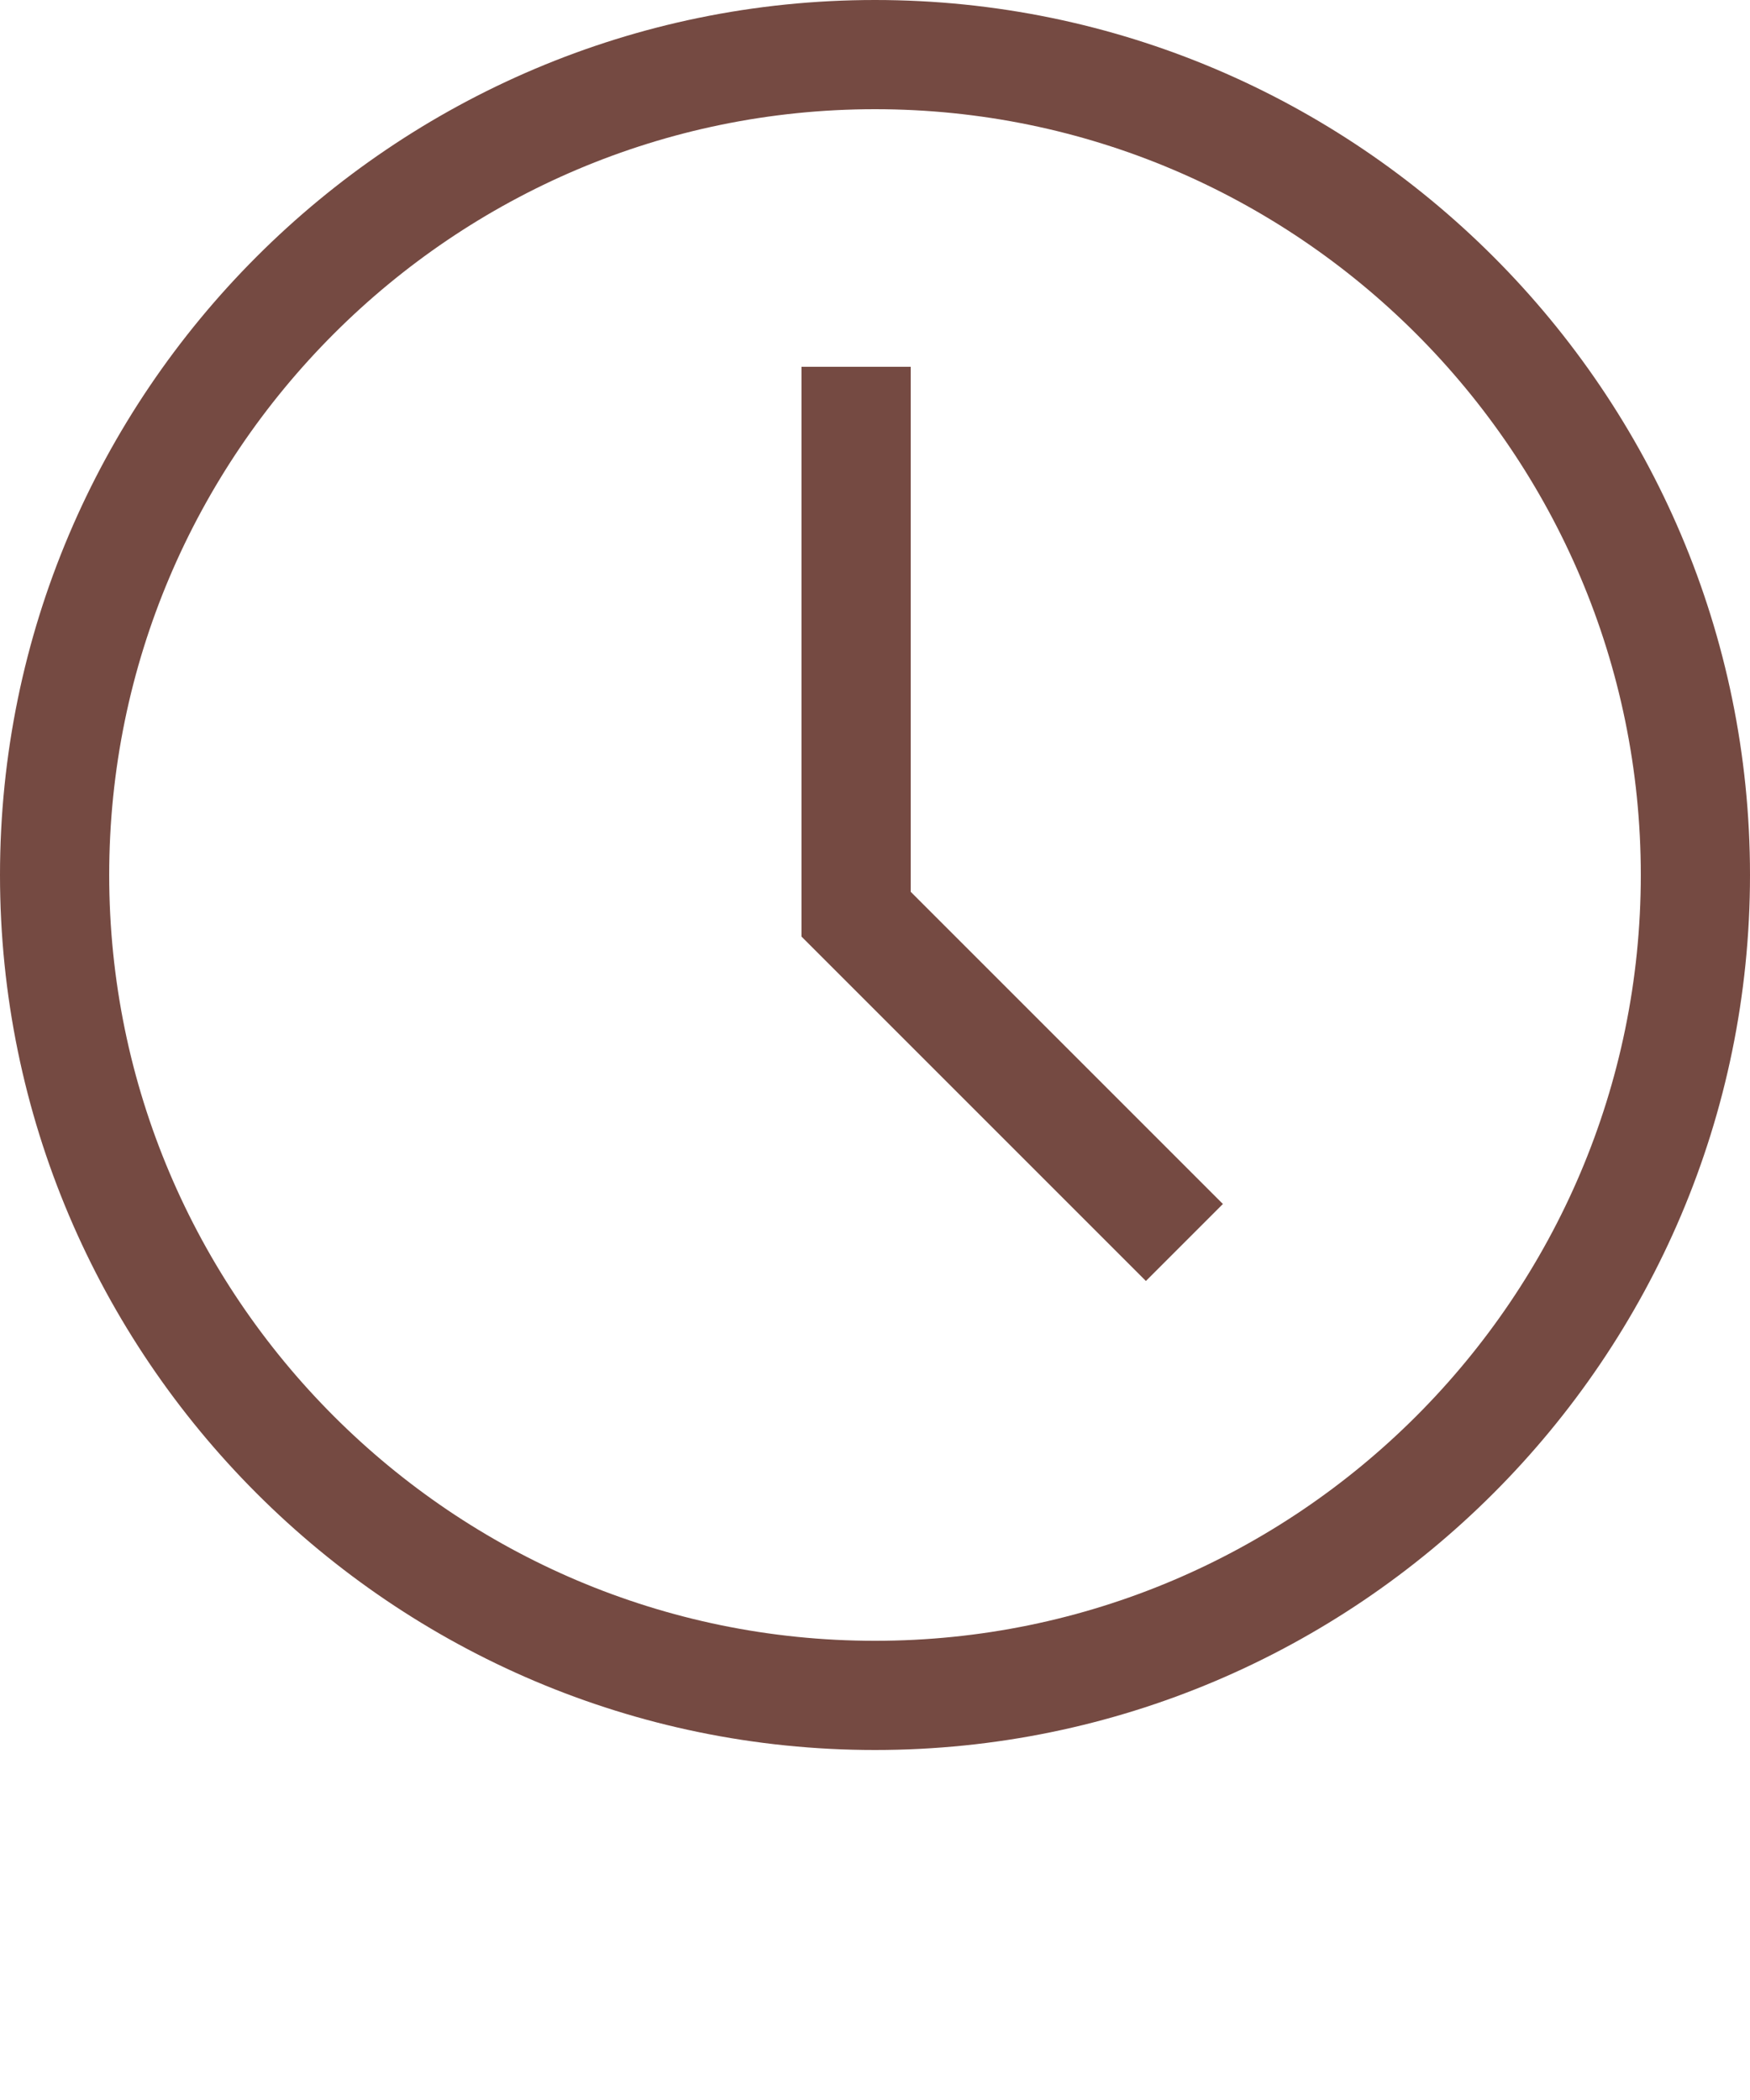
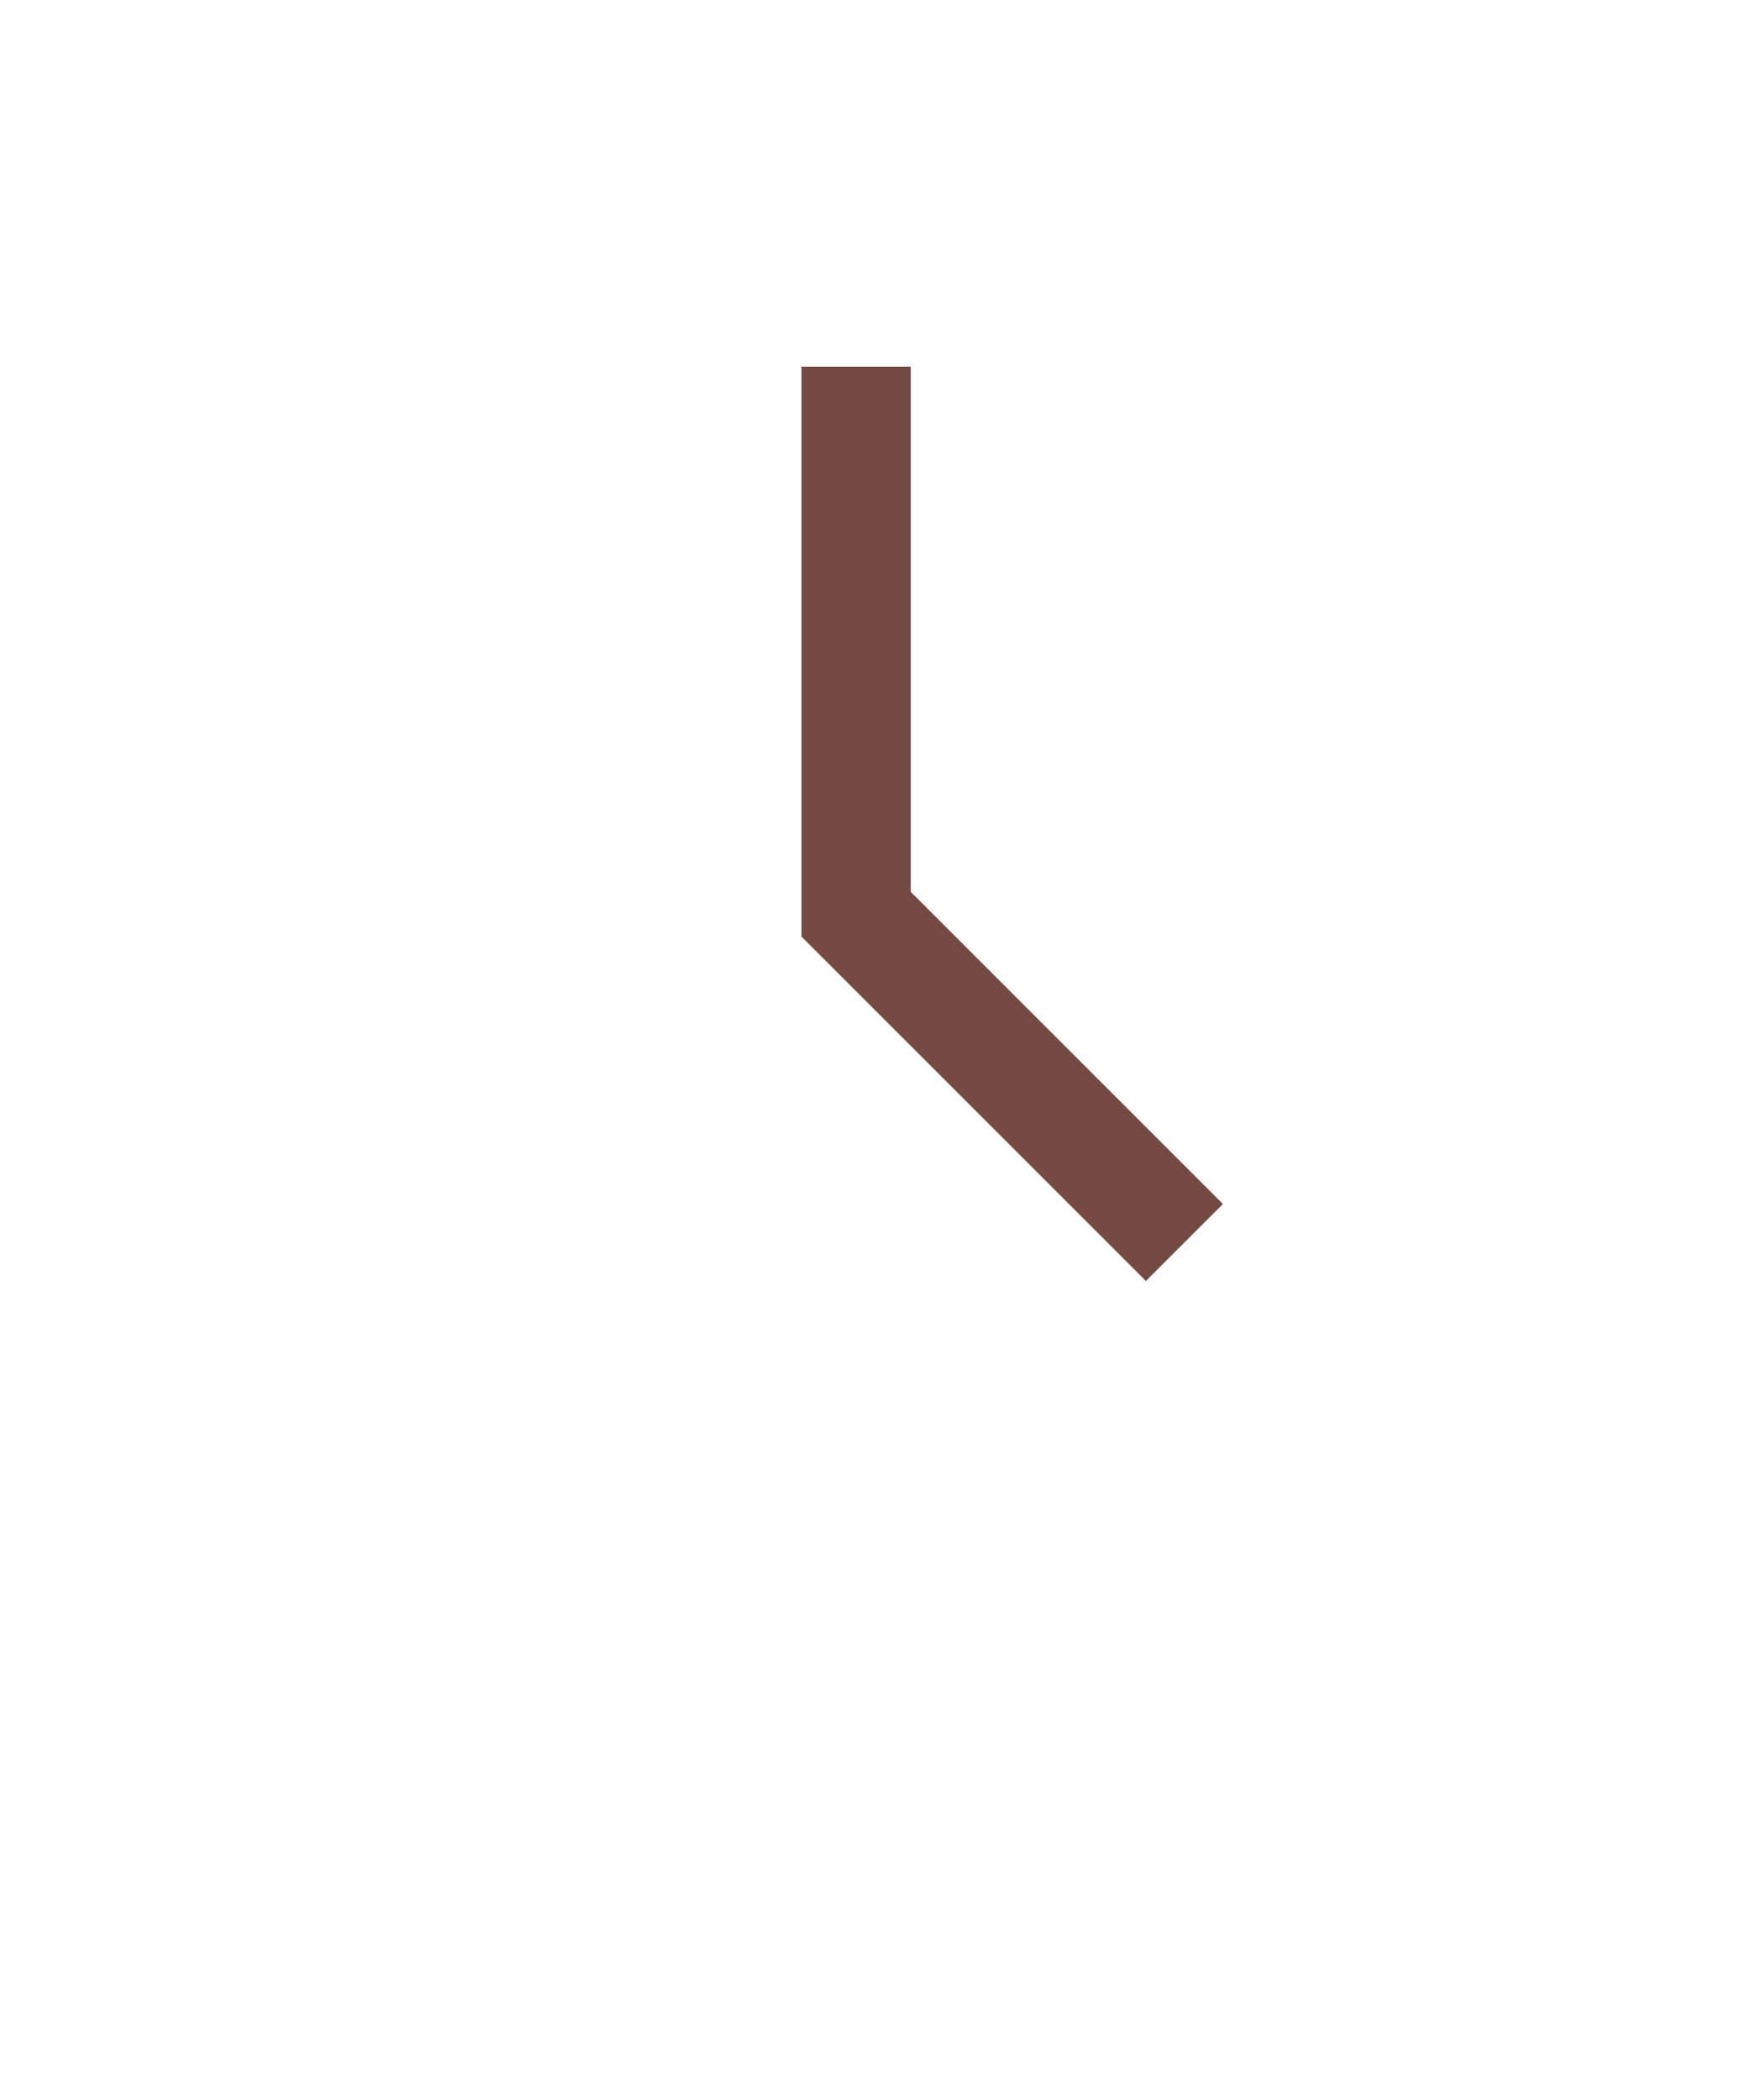
<svg xmlns="http://www.w3.org/2000/svg" version="1.1" id="Opmaak_00000139989222565907628450000018433239236603589013_" x="0px" y="0px" width="25px" height="30px" viewBox="0 0 25 30" style="enable-background:new 0 0 25 30;" xml:space="preserve">
  <style type="text/css">
	.st0{fill:#754A42;}
	.st1{fill:#B4B4B4;}
</style>
-   <path class="st0" d="M12.5,0C5.61,0,0,5.61,0,12.5S5.61,25,12.5,25S25,19.39,25,12.5S19.39,0,12.5,0z M12.5,23.44  c-6.03,0-10.94-4.91-10.94-10.94S6.47,1.56,12.5,1.56S23.44,6.47,23.44,12.5S18.53,23.44,12.5,23.44L12.5,23.44z" />
  <path class="st0" d="M13.01,5.24h-1.56v8.14l4.92,4.92l1.1-1.1l-4.46-4.46V5.24z" />
</svg>